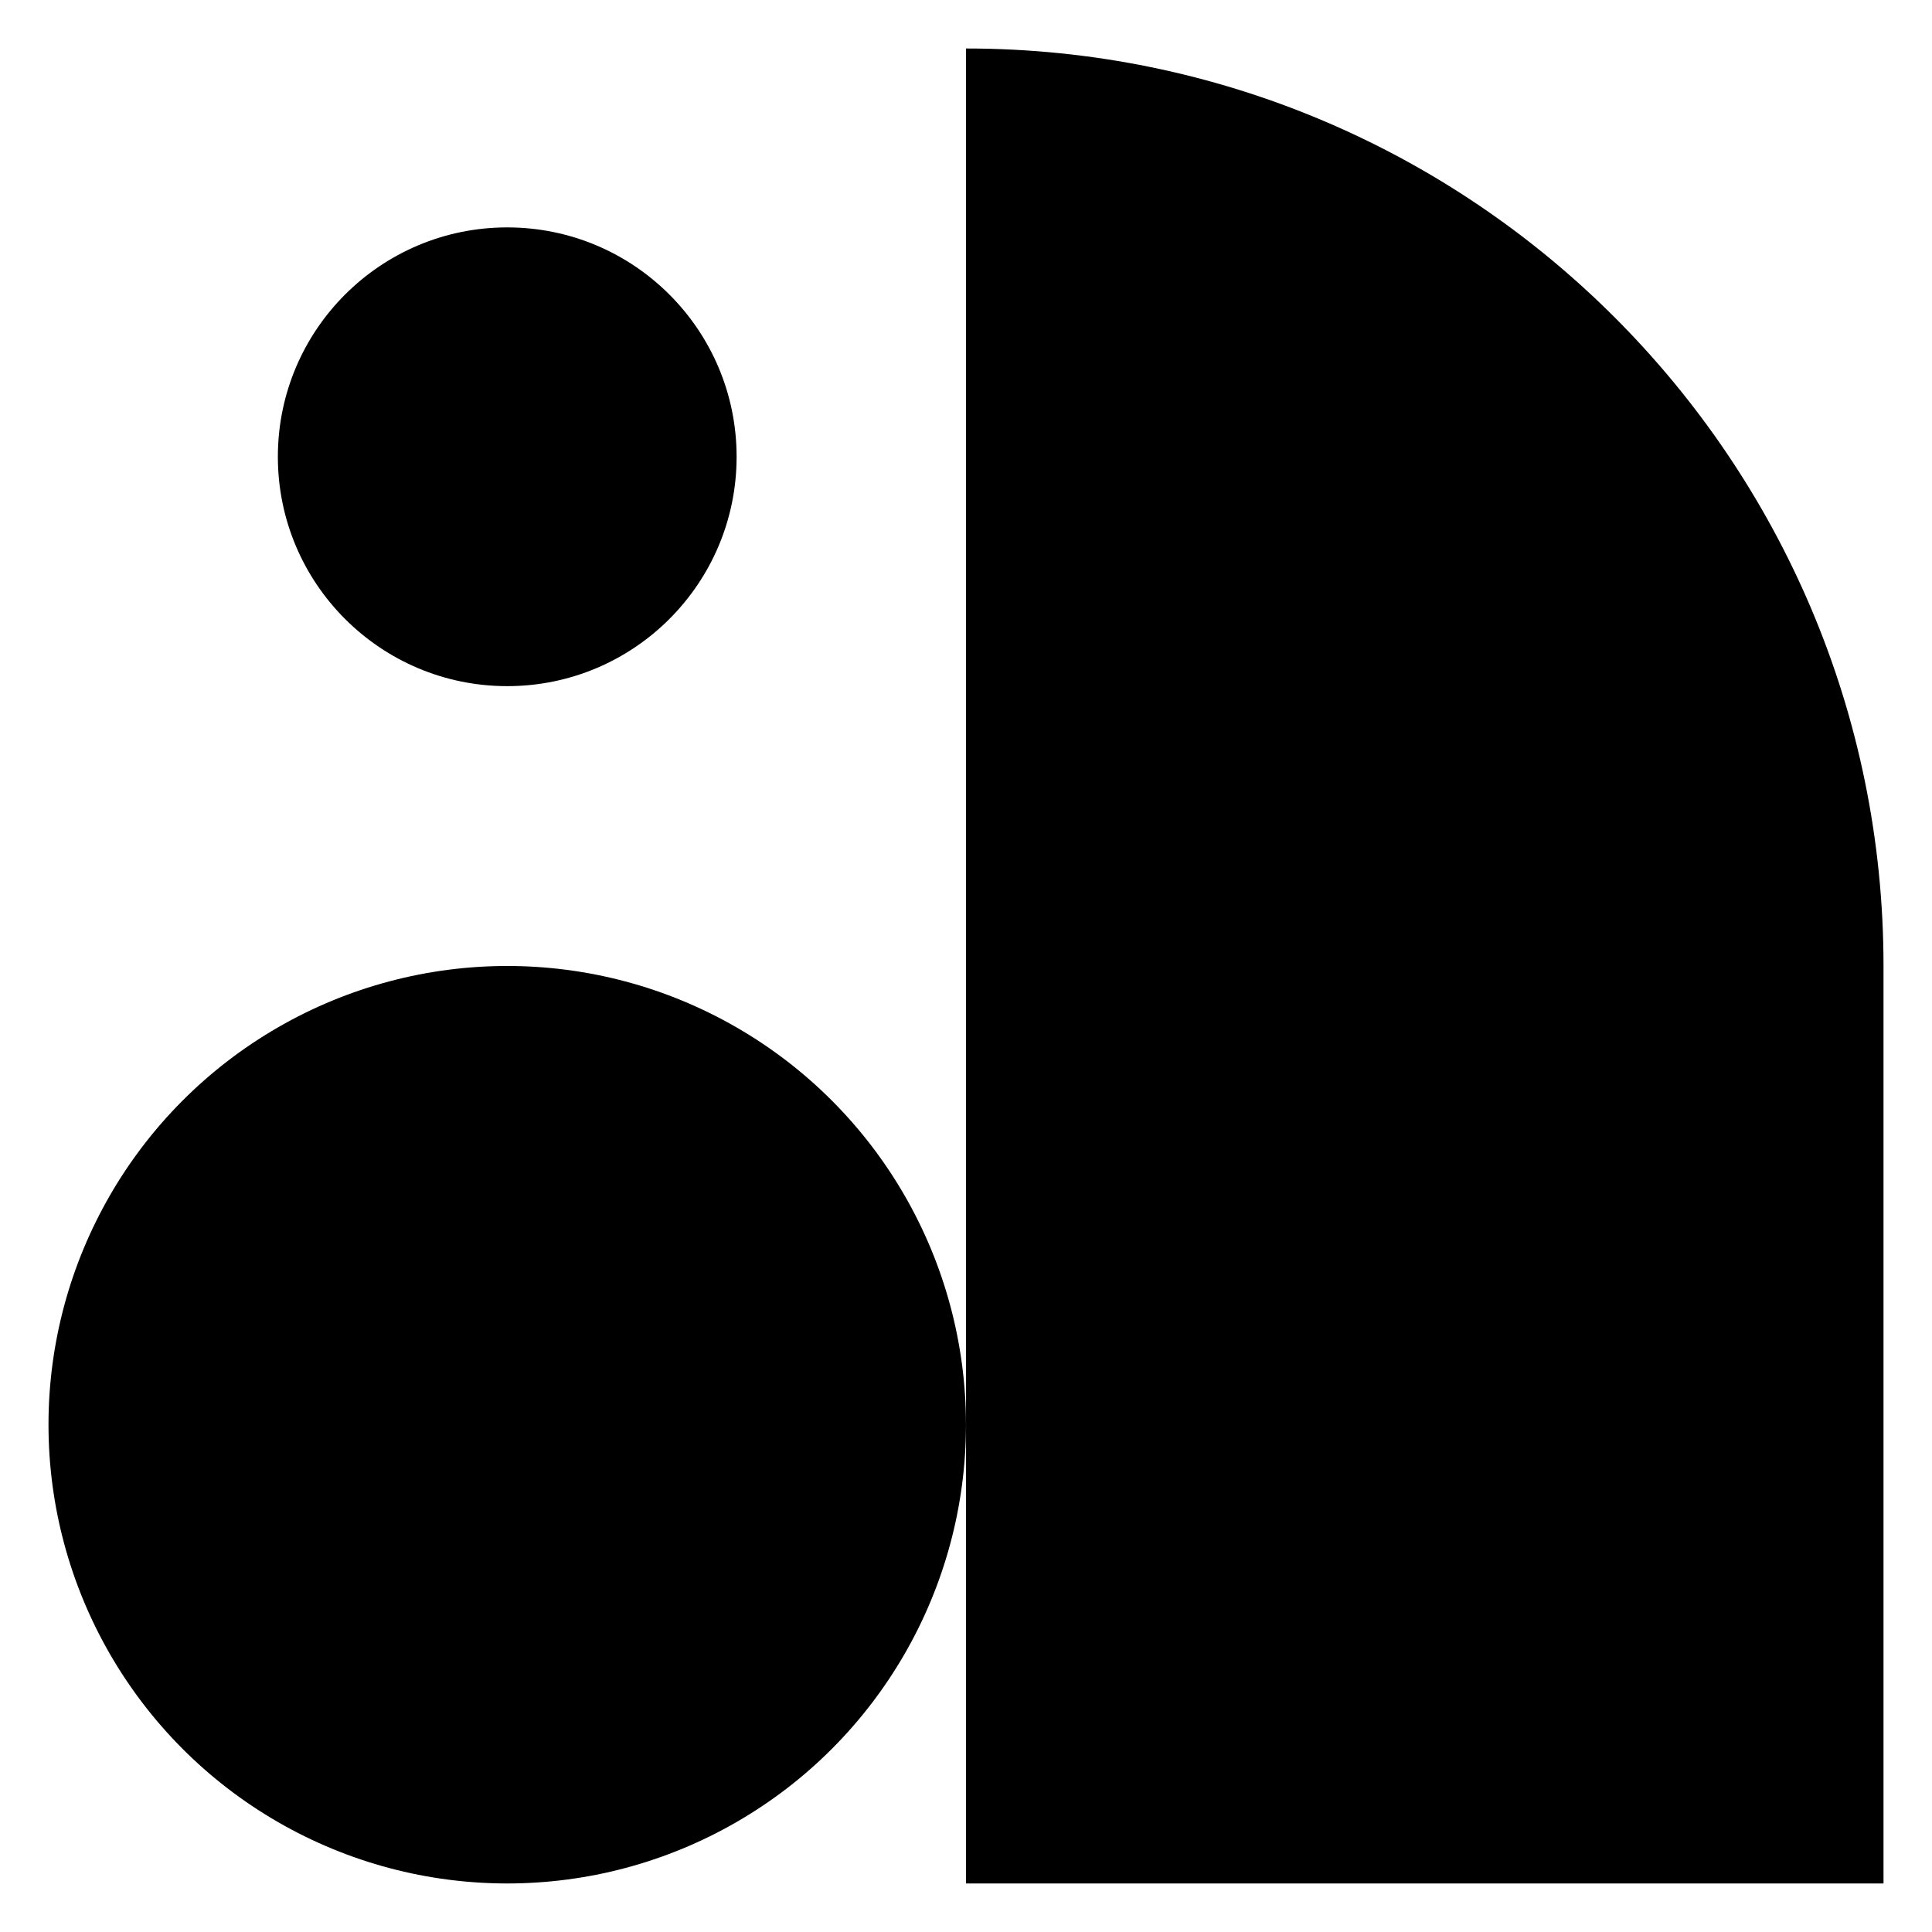
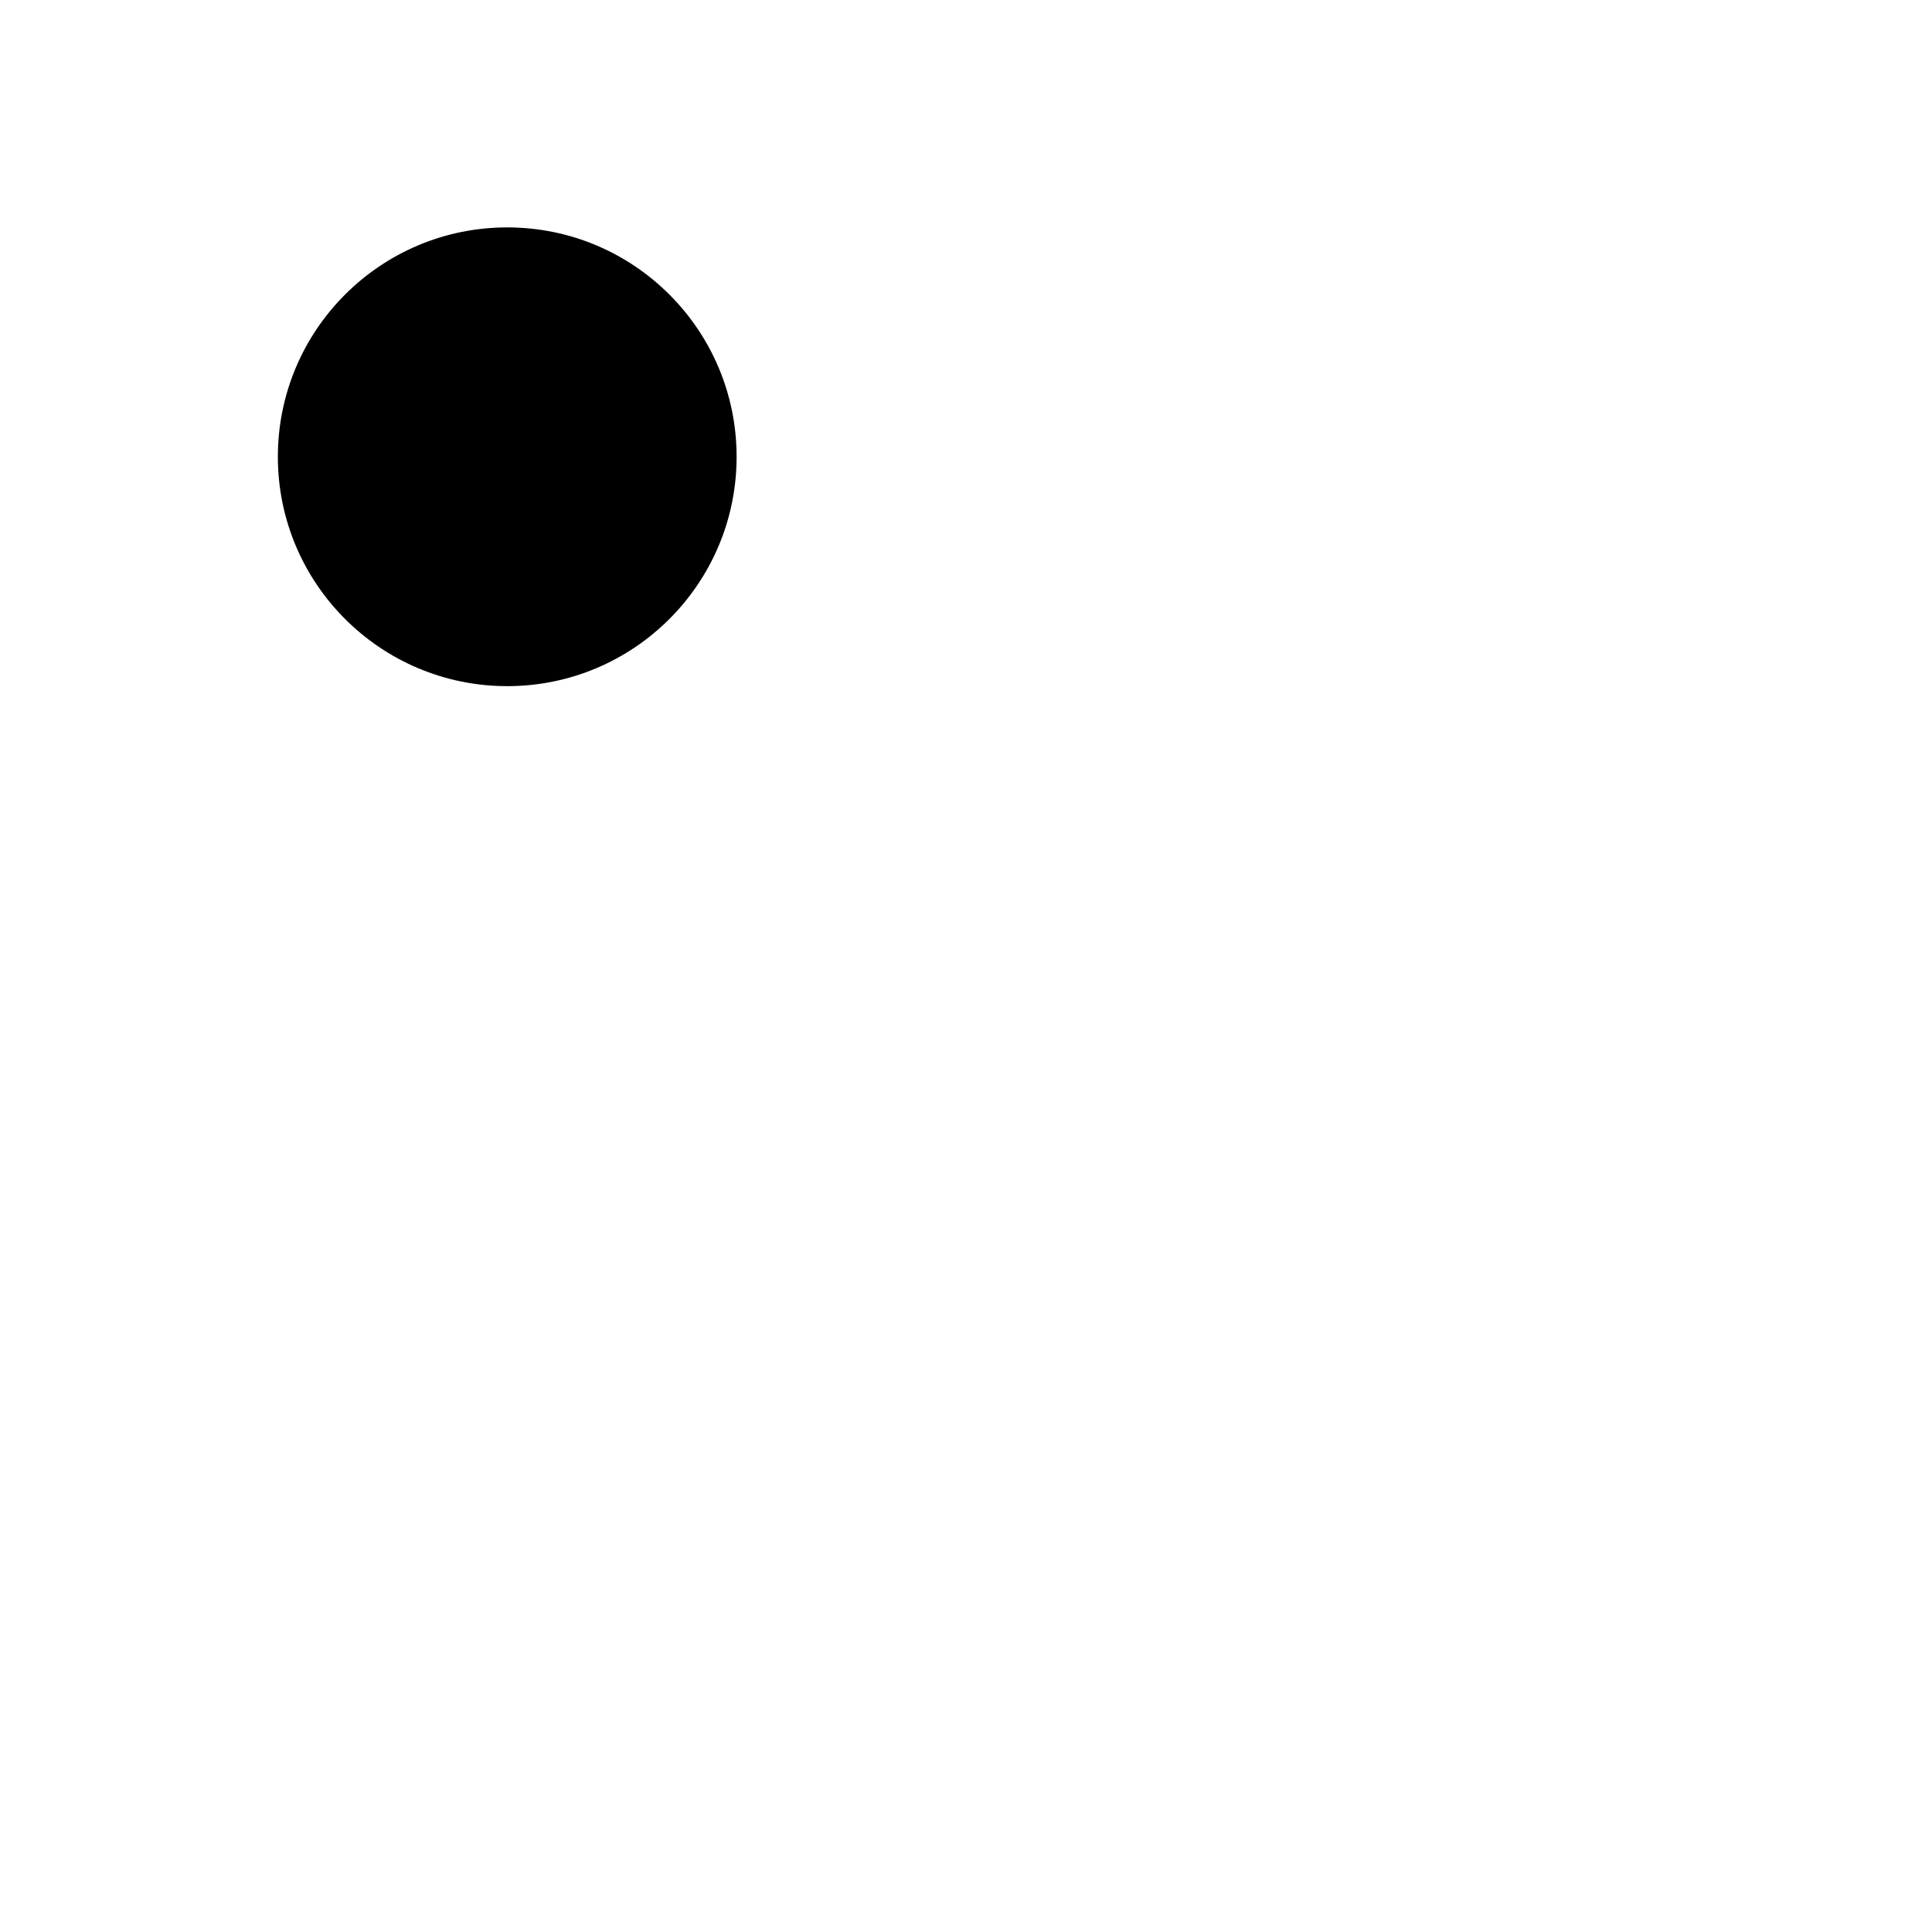
<svg xmlns="http://www.w3.org/2000/svg" id="Layer_2" data-name="Layer 2" viewBox="0 0 421.15 421.15">
  <defs>
    <style>      .cls-1 {        fill: #fff;      }    </style>
  </defs>
  <g id="Layer_1-2" data-name="Layer 1">
    <g>
-       <rect class="cls-1" width="421.15" height="421.15" />
      <g>
-         <path d="M310.57,110.57h200v200H110.57c0-110.38,89.62-200,200-200Z" transform="translate(521.15 -100) rotate(90)" />
-         <circle cx="110.57" cy="310.57" r="100" />
        <circle cx="110.57" cy="99.57" r="50" />
      </g>
    </g>
  </g>
</svg>